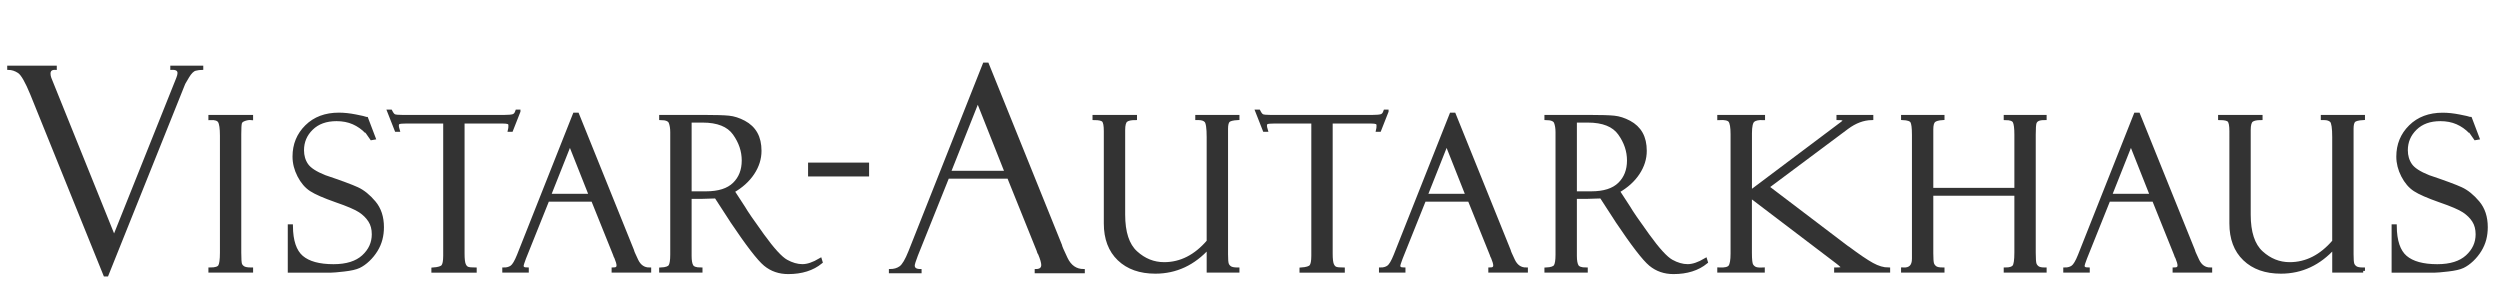
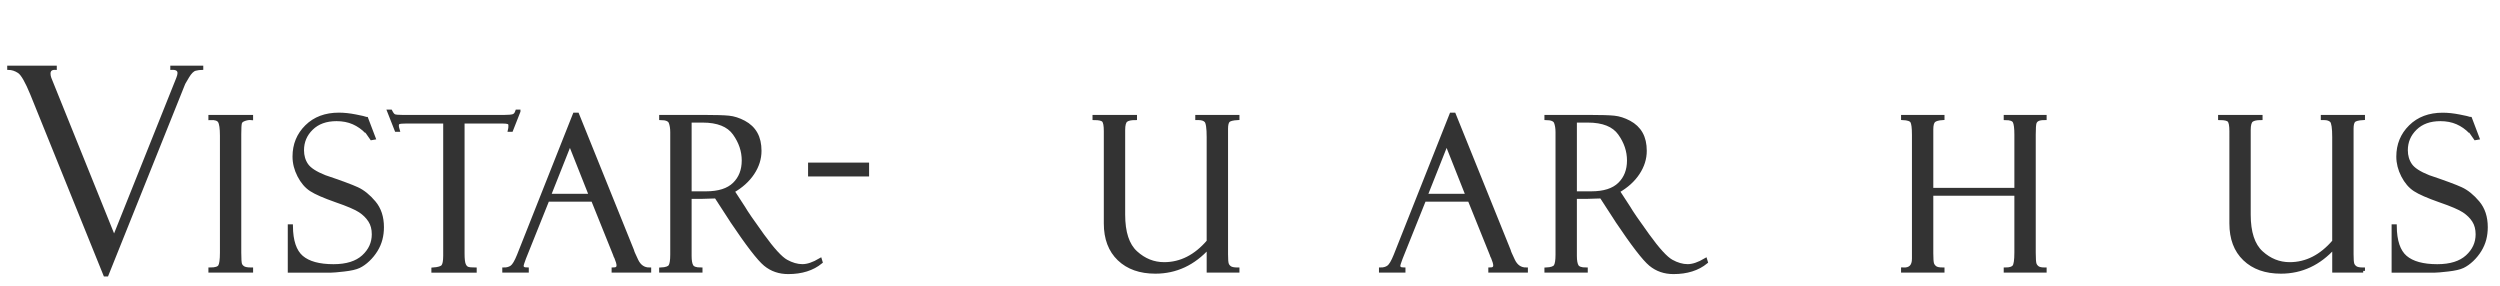
<svg xmlns="http://www.w3.org/2000/svg" version="1.1" x="0px" y="0px" width="175px" height="20px" viewBox="-0.505 0 175 20" enable-background="new -0.505 0 175 20" xml:space="preserve">
  <defs>
</defs>
  <rect x="155.495" opacity="0" fill="#333333" width="10" height="10" />
  <path fill="#333333" stroke="#333333" stroke-width="0.25" d="M86.13,18.959h-2.043v-1.662c-1.039,1.156-2.278,1.735-3.717,1.735  c-1.068,0-1.916-0.3-2.543-0.901c-0.626-0.6-0.94-1.43-0.94-2.49V9.181c0-0.391-0.046-0.638-0.139-0.744  c-0.093-0.104-0.31-0.157-0.652-0.157V8.17h2.864v0.11c-0.303,0-0.516,0.048-0.641,0.143c-0.124,0.096-0.187,0.321-0.187,0.678  v5.925c0,1.24,0.29,2.126,0.871,2.655c0.58,0.53,1.241,0.795,1.982,0.795c1.166,0,2.199-0.524,3.102-1.575V9.599  c0-0.64-0.056-1.019-0.168-1.139s-0.288-0.18-0.527-0.18h-0.103V8.17h2.842v0.11c-0.352,0.02-0.573,0.078-0.663,0.176  s-0.135,0.283-0.135,0.556v8.783c0,0.347,0.017,0.574,0.051,0.681c0.034,0.107,0.104,0.196,0.209,0.268  c0.104,0.071,0.284,0.106,0.538,0.106V18.959z" />
-   <path fill="#333333" stroke="#333333" stroke-width="0.25" d="M96.57,7.797l-0.513,1.304h-0.11c0.02-0.078,0.029-0.183,0.029-0.315  c0-0.112-0.04-0.184-0.121-0.216c-0.081-0.031-0.208-0.047-0.384-0.047h-2.813v9.23c0,0.38,0.03,0.64,0.091,0.779  c0.061,0.139,0.144,0.227,0.249,0.264c0.105,0.036,0.275,0.055,0.509,0.055v0.109h-2.922V18.85c0.366-0.025,0.596-0.096,0.688-0.213  s0.139-0.361,0.139-0.732V8.522h-2.697c-0.273,0-0.451,0.016-0.533,0.047c-0.083,0.032-0.125,0.111-0.125,0.238  c0,0.063,0.02,0.161,0.059,0.293h-0.11l-0.513-1.304h0.11c0.088,0.176,0.174,0.282,0.26,0.318c0.085,0.037,0.269,0.055,0.552,0.055  h7.159c0.283,0,0.486-0.018,0.61-0.055c0.125-0.036,0.216-0.143,0.274-0.318H96.57z" />
  <path fill="#333333" stroke="#333333" stroke-width="0.25" d="M102.36,13.993h-3.166l-1.633,4.072  c-0.112,0.293-0.168,0.474-0.168,0.542c0,0.161,0.12,0.242,0.359,0.242v0.109h-1.604V18.85c0.214,0,0.395-0.053,0.542-0.158  c0.146-0.105,0.307-0.377,0.483-0.816l3.911-9.866h0.193l3.847,9.528c0,0.049,0.099,0.279,0.296,0.692s0.498,0.62,0.902,0.62v0.109  h-2.52V18.85c0.229,0,0.344-0.091,0.344-0.271c0-0.122-0.056-0.317-0.168-0.586c-0.02-0.02-0.037-0.051-0.051-0.096  c-0.01-0.049-0.018-0.072-0.022-0.072L102.36,13.993z M99.298,13.693h2.917l-1.457-3.677L99.298,13.693z" />
  <path fill="#333333" stroke="#333333" stroke-width="0.25" d="M107.73,8.28V8.17h3.062c0.776,0,1.338,0.017,1.685,0.051  s0.702,0.148,1.065,0.341c0.363,0.193,0.639,0.455,0.824,0.784c0.186,0.33,0.278,0.734,0.278,1.213c0,0.547-0.165,1.069-0.495,1.565  c-0.329,0.496-0.794,0.915-1.395,1.257l0.762,1.171c0.166,0.293,0.606,0.935,1.322,1.925c0.715,0.99,1.268,1.595,1.658,1.812  s0.77,0.326,1.136,0.326c0.361,0,0.776-0.14,1.245-0.418l0.044,0.146c-0.585,0.479-1.347,0.718-2.283,0.718  c-0.624,0-1.161-0.185-1.609-0.555c-0.449-0.37-1.23-1.384-2.344-3.043c-0.01-0.009-0.015-0.019-0.015-0.028l-1.084-1.67  l-0.961,0.029h-0.874v4.125c0,0.332,0.044,0.57,0.13,0.713c0.088,0.145,0.299,0.217,0.632,0.217v0.109h-2.783V18.85  c0.347-0.016,0.562-0.088,0.648-0.221c0.085-0.131,0.128-0.399,0.128-0.805v-8.57c0-0.278-0.037-0.509-0.109-0.692  C108.323,8.379,108.102,8.285,107.73,8.28z M109.752,8.456v5.062h1.13c0.891,0,1.551-0.211,1.981-0.631s0.646-0.971,0.646-1.654  c0-0.665-0.211-1.293-0.635-1.887c-0.423-0.593-1.168-0.89-2.234-0.89H109.752z" />
-   <path fill="#333333" stroke="#333333" stroke-width="0.25" d="M119.831,8.17h3.092v0.11c-0.338-0.015-0.574,0.036-0.711,0.15  s-0.205,0.414-0.205,0.897v4.138l6.408-4.812c0.127-0.088,0.191-0.168,0.191-0.242c0-0.088-0.145-0.132-0.433-0.132V8.17h2.329v0.11  c-0.586,0.015-1.158,0.229-1.715,0.643l-5.585,4.167l5.571,4.23c0.005,0.004,0.012,0.01,0.021,0.014  c0.01,0.006,0.018,0.013,0.022,0.022c0.01,0.005,0.02,0.007,0.029,0.007c0.731,0.547,1.3,0.932,1.702,1.153  c0.403,0.222,0.781,0.333,1.133,0.333v0.109h-3.67V18.85c0.327,0,0.49-0.037,0.49-0.11c0-0.063-0.134-0.198-0.402-0.403  l-6.094-4.629v4.001c0,0.468,0.033,0.756,0.099,0.863c0.066,0.107,0.154,0.185,0.264,0.23c0.11,0.046,0.29,0.062,0.538,0.048v0.109  h-3.076V18.85c0.41,0.02,0.668-0.043,0.773-0.188c0.104-0.144,0.157-0.447,0.157-0.91V9.385c0-0.478-0.053-0.788-0.157-0.929  c-0.105-0.142-0.363-0.2-0.773-0.176V8.17z" />
  <path fill="#333333" stroke="#333333" stroke-width="0.25" d="M140.626,13.576h-5.925v4.146c0,0.391,0.019,0.639,0.055,0.746  c0.037,0.107,0.104,0.197,0.205,0.271s0.274,0.11,0.524,0.11v0.109h-2.791V18.85c0.508,0.033,0.762-0.213,0.762-0.74V9.437  c0-0.493-0.04-0.805-0.121-0.937c-0.08-0.132-0.294-0.205-0.641-0.22V8.17h2.791v0.11c-0.309,0.02-0.516,0.078-0.623,0.176  s-0.161,0.298-0.161,0.601v4.219h5.925v-3.86c0-0.439-0.037-0.738-0.113-0.897s-0.287-0.238-0.633-0.238V8.17h2.754v0.11  c-0.219,0-0.381,0.025-0.486,0.077c-0.107,0.051-0.18,0.13-0.218,0.238c-0.038,0.107-0.058,0.38-0.058,0.819v8.279  c0,0.424,0.02,0.688,0.058,0.793c0.038,0.105,0.106,0.191,0.203,0.26s0.264,0.104,0.501,0.104v0.109h-2.754V18.85  c0.297,0,0.496-0.062,0.597-0.184c0.1-0.121,0.149-0.451,0.149-0.987V13.576z" />
-   <path fill="#333333" stroke="#333333" stroke-width="0.25" d="M150.263,13.993h-3.166l-1.633,4.072  c-0.113,0.293-0.169,0.474-0.169,0.542c0,0.161,0.12,0.242,0.358,0.242v0.109h-1.604V18.85c0.215,0,0.395-0.053,0.541-0.158  s0.308-0.377,0.483-0.816l3.91-9.866h0.194l3.846,9.528c0,0.049,0.1,0.279,0.297,0.692s0.498,0.62,0.902,0.62v0.109h-2.52V18.85  c0.229,0,0.344-0.091,0.344-0.271c0-0.122-0.057-0.317-0.168-0.586c-0.02-0.02-0.037-0.051-0.052-0.096  c-0.01-0.049-0.017-0.072-0.022-0.072L150.263,13.993z M147.2,13.693h2.918l-1.458-3.677L147.2,13.693z" />
  <path fill="#333333" stroke="#333333" stroke-width="0.25" d="M164.919,18.959h-2.043v-1.662c-1.039,1.156-2.277,1.735-3.717,1.735  c-1.068,0-1.916-0.3-2.543-0.901c-0.627-0.6-0.939-1.43-0.939-2.49V9.181c0-0.391-0.047-0.638-0.14-0.744  c-0.093-0.104-0.31-0.157-0.651-0.157V8.17h2.863v0.11c-0.303,0-0.516,0.048-0.641,0.143c-0.125,0.096-0.188,0.321-0.188,0.678  v5.925c0,1.24,0.291,2.126,0.871,2.655c0.58,0.53,1.24,0.795,1.982,0.795c1.166,0,2.199-0.524,3.102-1.575V9.599  c0-0.64-0.057-1.019-0.168-1.139c-0.113-0.12-0.289-0.18-0.527-0.18h-0.104V8.17h2.842v0.11c-0.352,0.02-0.572,0.078-0.662,0.176  c-0.091,0.098-0.136,0.283-0.136,0.556v8.783c0,0.347,0.017,0.574,0.052,0.681c0.033,0.107,0.104,0.196,0.209,0.268  c0.104,0.071,0.283,0.106,0.537,0.106V18.959z" />
  <path fill="#333333" stroke="#333333" stroke-width="0.25" d="M172.417,8.31l0.512,1.348l-0.088,0.015  c0-0.005-0.135-0.149-0.406-0.432s-0.581-0.501-0.93-0.656c-0.35-0.153-0.744-0.23-1.184-0.23c-0.736,0-1.322,0.211-1.754,0.634  s-0.648,0.931-0.648,1.527c0,0.396,0.102,0.742,0.305,1.037c0.202,0.295,0.625,0.57,1.27,0.826c1.107,0.373,1.865,0.654,2.273,0.842  s0.802,0.506,1.18,0.955c0.379,0.449,0.568,1.024,0.568,1.727c0,0.293-0.033,0.572-0.102,0.838s-0.179,0.521-0.33,0.769  c-0.151,0.246-0.334,0.471-0.545,0.673c-0.213,0.203-0.43,0.356-0.648,0.461c-0.221,0.105-0.566,0.184-1.041,0.238  c-0.473,0.053-0.785,0.08-0.938,0.08h-2.878v-3.135h0.11c0.01,1.04,0.254,1.766,0.732,2.176s1.223,0.615,2.233,0.615  c0.918,0,1.614-0.218,2.091-0.652s0.715-0.957,0.715-1.567c0-0.371-0.084-0.687-0.25-0.948s-0.397-0.491-0.695-0.688  c-0.298-0.198-0.861-0.439-1.691-0.724c-0.824-0.29-1.404-0.543-1.738-0.761c-0.336-0.217-0.615-0.544-0.84-0.98  s-0.338-0.882-0.338-1.335c0-0.834,0.287-1.534,0.861-2.1c0.573-0.566,1.326-0.849,2.26-0.849c0.361,0,0.752,0.042,1.172,0.125  s0.654,0.137,0.703,0.161C172.378,8.305,172.397,8.31,172.417,8.31z" />
  <path fill="#333333" stroke="#333333" stroke-width="0.25" d="M17.086,8.17v0.11c-0.142-0.015-0.299,0.007-0.472,0.066  c-0.174,0.059-0.276,0.144-0.308,0.256C16.274,8.714,16.259,8.98,16.259,9.4v8.278c0,0.449,0.019,0.724,0.055,0.824  c0.037,0.1,0.107,0.183,0.213,0.248c0.104,0.066,0.292,0.1,0.56,0.1v0.109h-2.878V18.85c0.361,0,0.586-0.07,0.674-0.209  s0.132-0.455,0.132-0.947V9.495c0-0.512-0.049-0.848-0.146-1.006S14.55,8.261,14.208,8.28V8.17H17.086z" />
  <path fill="#333333" stroke="#333333" stroke-width="0.25" d="M25.148,8.31l0.513,1.348l-0.088,0.015  c0-0.005-0.136-0.149-0.406-0.432c-0.271-0.283-0.582-0.501-0.931-0.656c-0.349-0.153-0.743-0.23-1.183-0.23  c-0.737,0-1.322,0.211-1.754,0.634c-0.433,0.422-0.648,0.931-0.648,1.527c0,0.396,0.101,0.742,0.304,1.037s0.626,0.57,1.27,0.826  c1.107,0.373,1.865,0.654,2.273,0.842s0.802,0.506,1.18,0.955c0.379,0.449,0.568,1.024,0.568,1.727c0,0.293-0.034,0.572-0.103,0.838  s-0.178,0.521-0.33,0.769c-0.151,0.246-0.333,0.471-0.545,0.673c-0.213,0.203-0.429,0.356-0.648,0.461  c-0.22,0.105-0.566,0.184-1.04,0.238c-0.474,0.053-0.786,0.08-0.938,0.08h-2.878v-3.135h0.11c0.01,1.04,0.254,1.766,0.732,2.176  s1.223,0.615,2.234,0.615c0.918,0,1.615-0.218,2.091-0.652c0.476-0.435,0.714-0.957,0.714-1.567c0-0.371-0.083-0.687-0.249-0.948  S25,14.956,24.702,14.759c-0.298-0.198-0.861-0.439-1.691-0.724c-0.825-0.29-1.404-0.543-1.739-0.761  c-0.335-0.217-0.615-0.544-0.839-0.98c-0.225-0.437-0.337-0.882-0.337-1.335c0-0.834,0.287-1.534,0.86-2.1s1.327-0.849,2.26-0.849  c0.361,0,0.752,0.042,1.172,0.125s0.654,0.137,0.703,0.161C25.109,8.305,25.129,8.31,25.148,8.31z" />
  <path fill="#333333" stroke="#333333" stroke-width="0.25" d="M35.802,7.797l-0.513,1.304h-0.11c0.02-0.078,0.029-0.183,0.029-0.315  c0-0.112-0.04-0.184-0.121-0.216c-0.081-0.031-0.208-0.047-0.384-0.047h-2.813v9.23c0,0.38,0.03,0.64,0.091,0.779  c0.061,0.139,0.144,0.227,0.249,0.264c0.105,0.036,0.275,0.055,0.509,0.055v0.109h-2.922V18.85c0.366-0.025,0.596-0.096,0.688-0.213  s0.139-0.361,0.139-0.732V8.522h-2.697c-0.273,0-0.451,0.016-0.533,0.047c-0.083,0.032-0.125,0.111-0.125,0.238  c0,0.063,0.02,0.161,0.059,0.293h-0.11l-0.513-1.304h0.11c0.088,0.176,0.174,0.282,0.26,0.318c0.085,0.037,0.269,0.055,0.552,0.055  h7.159c0.283,0,0.486-0.018,0.61-0.055c0.125-0.036,0.216-0.143,0.274-0.318H35.802z" />
  <path fill="#333333" stroke="#333333" stroke-width="0.25" d="M40.993,13.993h-3.166l-1.633,4.072  c-0.112,0.293-0.168,0.474-0.168,0.542c0,0.161,0.12,0.242,0.359,0.242v0.109H34.78V18.85c0.214,0,0.395-0.053,0.542-0.158  c0.146-0.105,0.307-0.377,0.483-0.816l3.91-9.866h0.194l3.846,9.528c0,0.049,0.099,0.279,0.296,0.692s0.498,0.62,0.902,0.62v0.109  h-2.52V18.85c0.229,0,0.344-0.091,0.344-0.271c0-0.122-0.056-0.317-0.168-0.586c-0.02-0.02-0.037-0.051-0.051-0.096  c-0.01-0.049-0.017-0.072-0.022-0.072L40.993,13.993z M37.93,13.693h2.918l-1.458-3.677L37.93,13.693z" />
  <path fill="#333333" stroke="#333333" stroke-width="0.25" d="M45.762,8.28V8.17h3.062c0.776,0,1.338,0.017,1.685,0.051  s0.702,0.148,1.065,0.341c0.364,0.193,0.639,0.455,0.824,0.784c0.186,0.33,0.278,0.734,0.278,1.213c0,0.547-0.165,1.069-0.495,1.565  s-0.794,0.915-1.395,1.257l0.762,1.171c0.166,0.293,0.606,0.935,1.322,1.925s1.269,1.595,1.659,1.812s0.769,0.326,1.135,0.326  c0.361,0,0.776-0.14,1.245-0.418l0.044,0.146c-0.585,0.479-1.346,0.718-2.283,0.718c-0.624,0-1.161-0.185-1.609-0.555  c-0.449-0.37-1.23-1.384-2.344-3.043c-0.01-0.009-0.015-0.019-0.015-0.028l-1.084-1.67l-0.961,0.029h-0.874v4.125  c0,0.332,0.043,0.57,0.13,0.713c0.087,0.145,0.298,0.217,0.631,0.217v0.109h-2.783V18.85c0.347-0.016,0.562-0.088,0.648-0.221  c0.085-0.131,0.128-0.399,0.128-0.805v-8.57c0-0.278-0.037-0.509-0.11-0.692S46.133,8.285,45.762,8.28z M47.784,8.456v5.062h1.13  c0.891,0,1.551-0.211,1.981-0.631c0.431-0.42,0.646-0.971,0.646-1.654c0-0.665-0.211-1.293-0.635-1.887  c-0.423-0.593-1.168-0.89-2.234-0.89H47.784z" />
  <path fill="#333333" stroke="#333333" stroke-width="0.15" d="M56.135,12.277v-0.82h4.121v0.82H56.135z" />
-   <path fill="#333333" stroke="#333333" stroke-width="0.15" d="M70.077,12.434h-4.222l-2.178,5.43  c-0.15,0.391-0.225,0.631-0.225,0.723c0,0.215,0.16,0.322,0.479,0.322v0.146h-2.139v-0.146c0.286,0,0.527-0.07,0.722-0.21  c0.195-0.14,0.41-0.503,0.644-1.089l5.214-13.154h0.259l5.128,12.703c0,0.065,0.132,0.373,0.395,0.924  c0.263,0.551,0.664,0.826,1.203,0.826v0.146h-3.359v-0.146c0.306,0,0.459-0.121,0.459-0.361c0-0.162-0.075-0.424-0.225-0.781  c-0.026-0.025-0.049-0.068-0.068-0.127c-0.013-0.064-0.023-0.098-0.029-0.098L70.077,12.434z M65.993,12.033h3.891L67.94,7.131  L65.993,12.033z" />
  <path fill="#333333" stroke="#333333" stroke-width="0.15" d="M7.004,19.279H6.818L1.696,6.613C1.332,5.721,1.032,5.199,0.798,5.046  S0.323,4.816,0.075,4.816V4.67h3.32v0.146c-0.293-0.02-0.439,0.094-0.439,0.342c0,0.098,0.02,0.202,0.059,0.312l4.466,11.07  l4.426-11.066c0.059-0.148,0.088-0.268,0.088-0.358c0-0.22-0.168-0.32-0.504-0.3V4.67h2.158v0.146c-0.15,0-0.308,0.021-0.474,0.063  s-0.337,0.21-0.513,0.503s-0.267,0.449-0.273,0.469L7.004,19.279z" />
</svg>